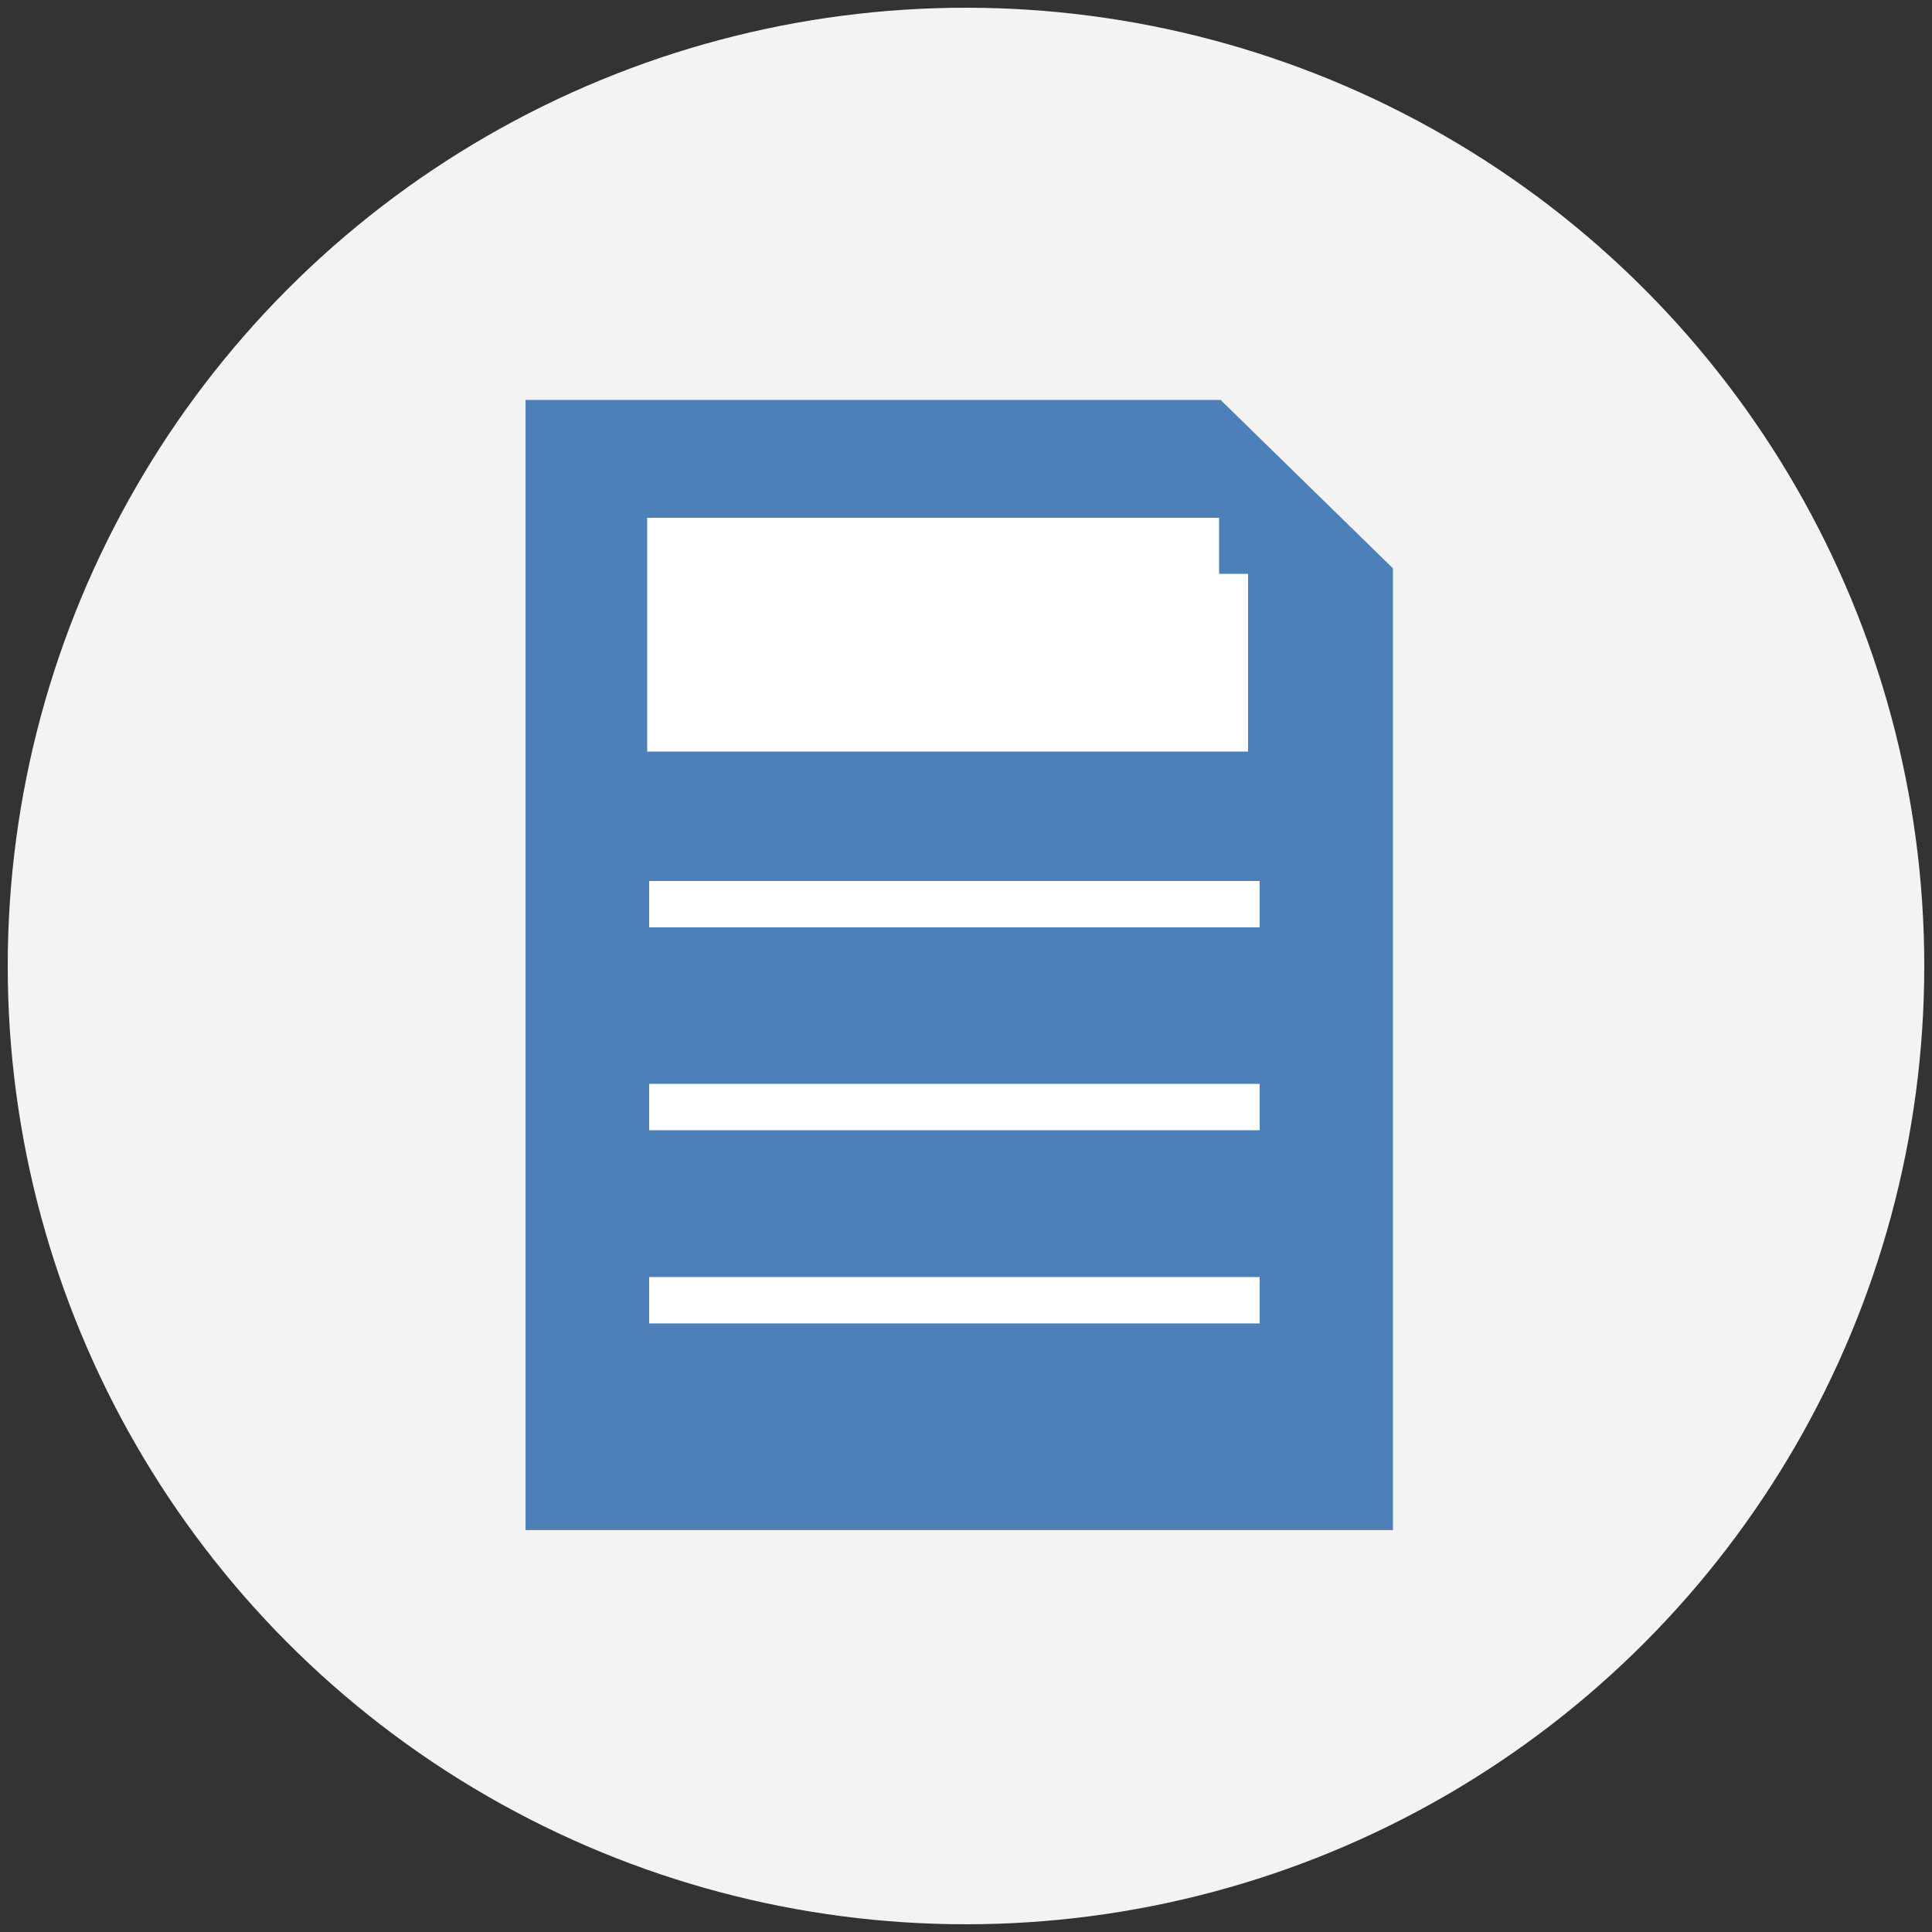
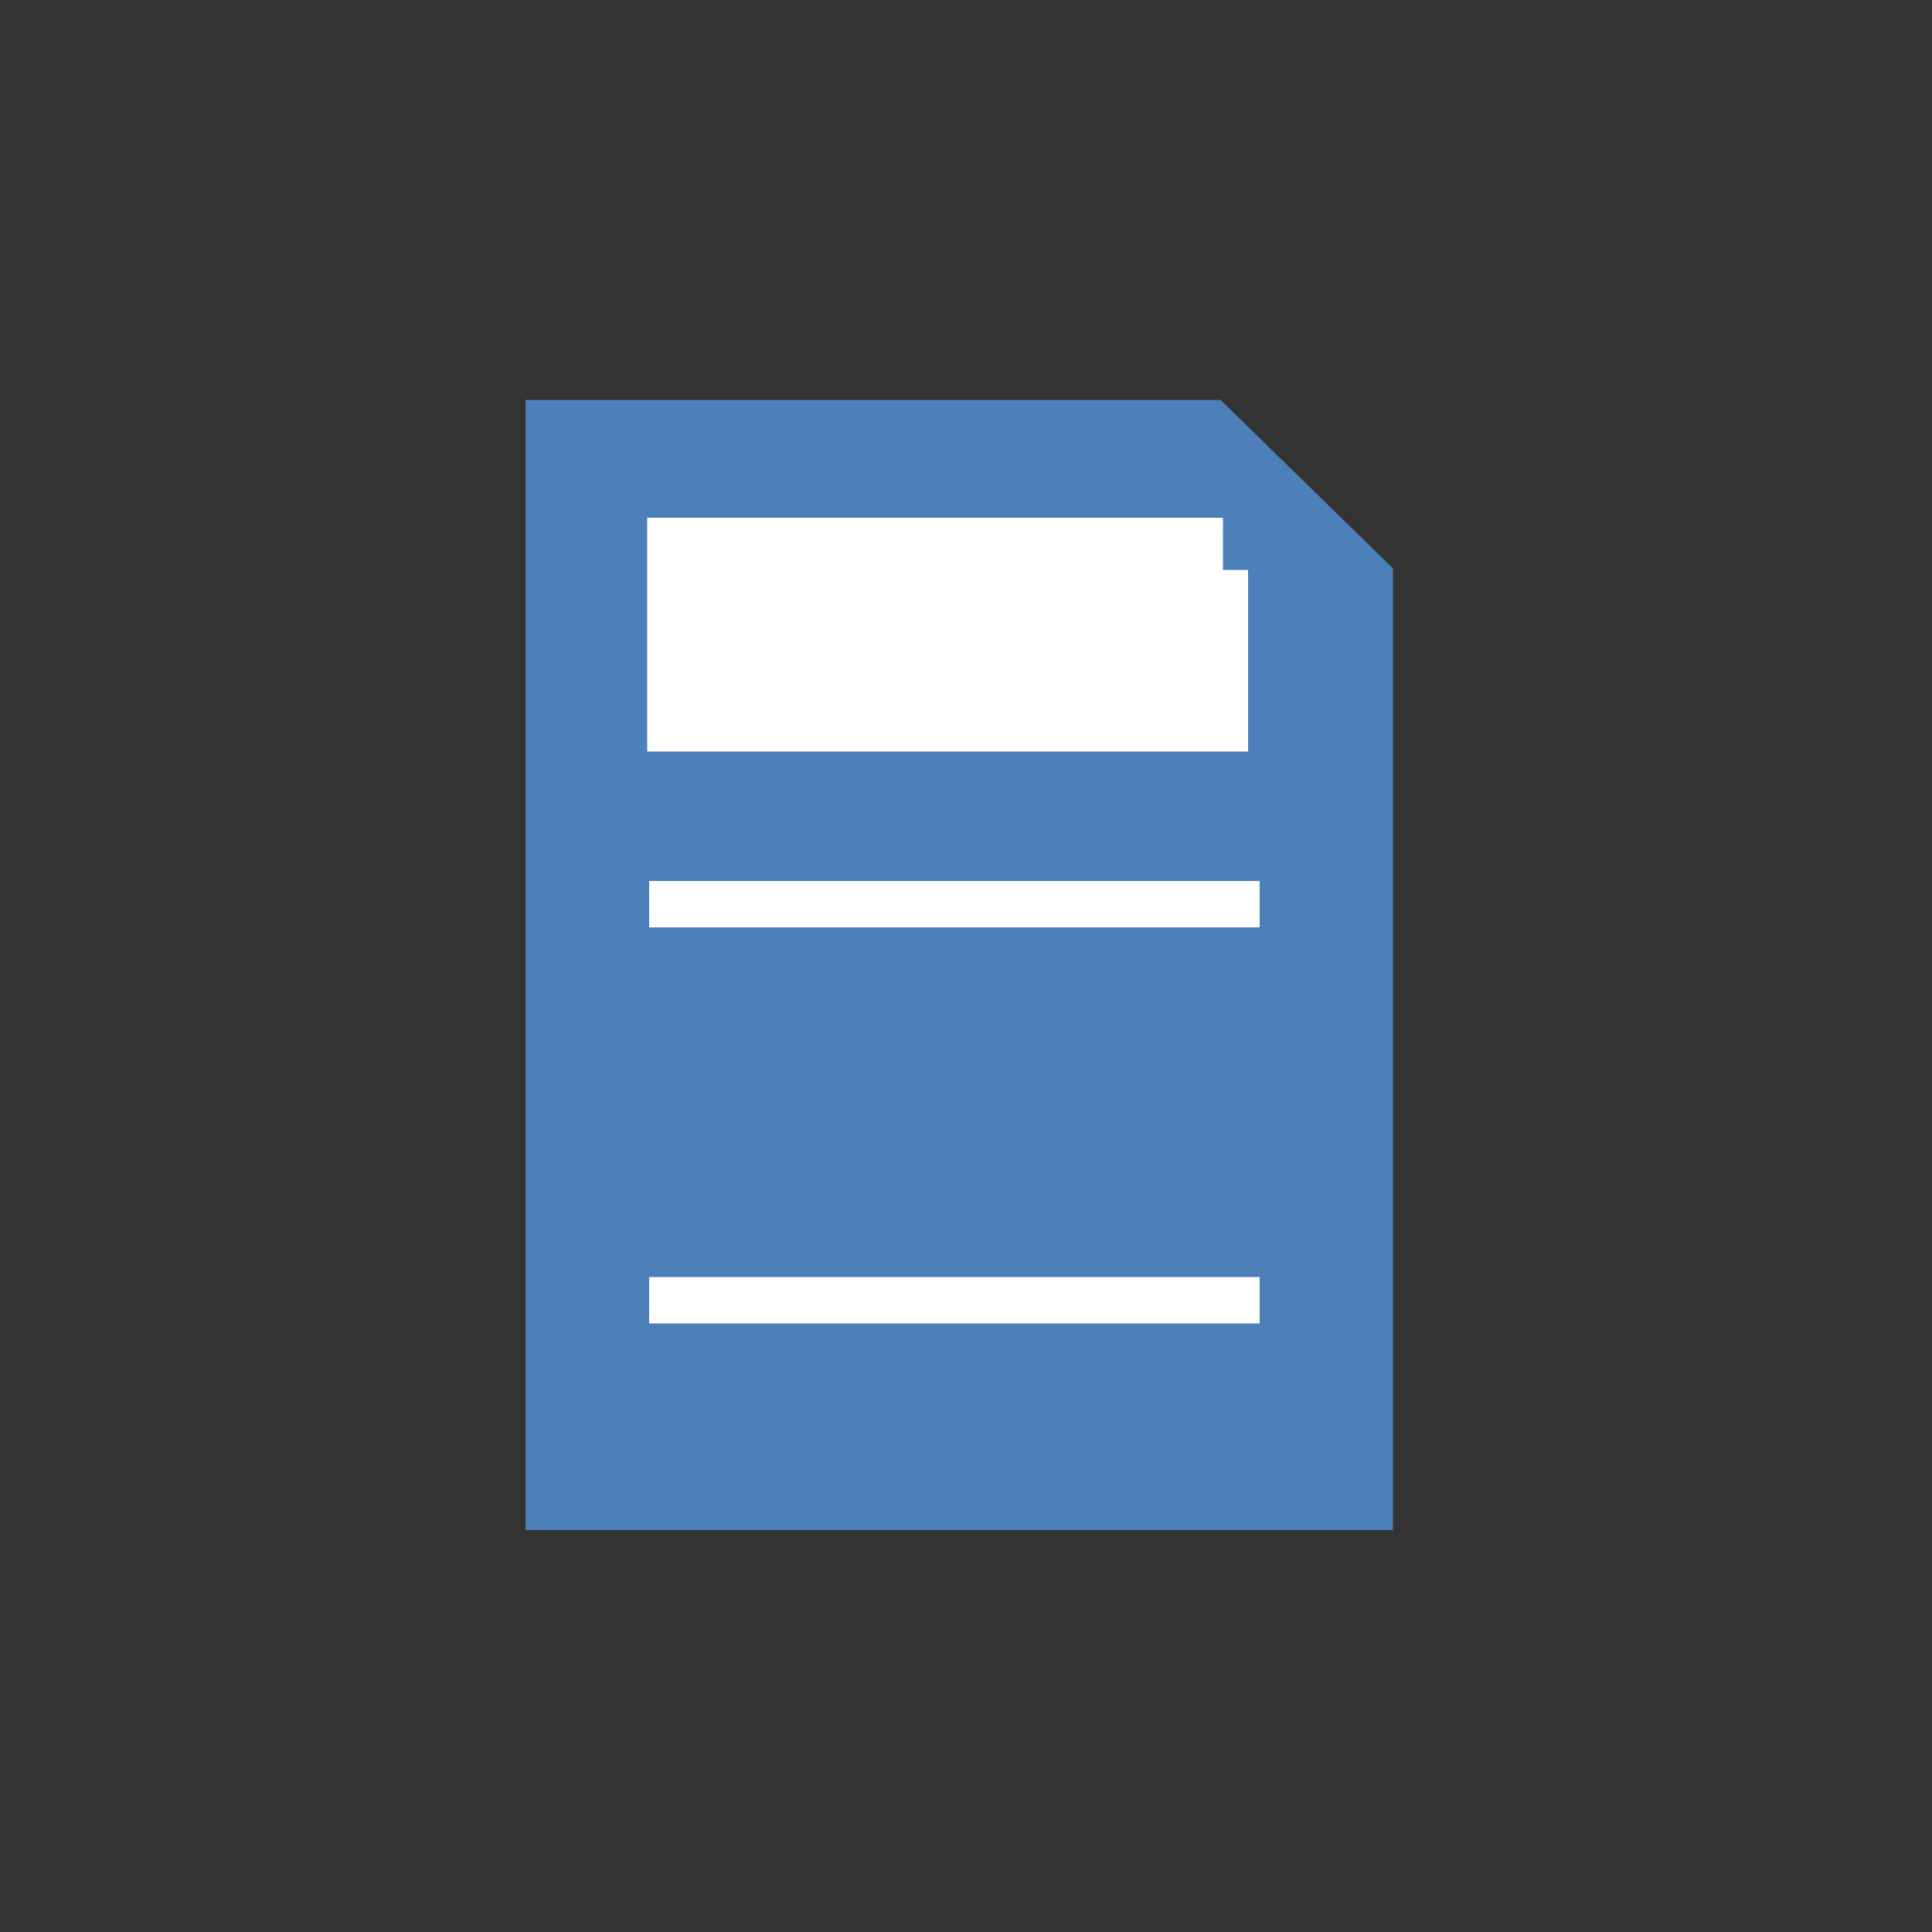
<svg xmlns="http://www.w3.org/2000/svg" version="1.1" id="Layer_1" x="0px" y="0px" viewBox="0 0 100 100" style="enable-background:new 0 0 100 100;" xml:space="preserve">
  <rect x="0" y="0" width="100" height="100" fill="#333333" stroke="none" />
  <style type="text/css">
	.st0{fill:#F3F3F3;}
	.st1{fill:none;stroke:#959595;stroke-width:2.21;stroke-linejoin:round;}
	.st2{fill:none;}
	.st3{fill:#FFFFFF;}
	.st4{fill:#4D7FB8;stroke:#4D7FB8;stroke-width:0.395;stroke-miterlimit:10;}
	.st5{fill:#4D7FB8;}
</style>
-   <circle class="st0" cx="50" cy="50" r="49.6" />
  <line class="st1" x1="31.5" y1="49.9" x2="31.5" y2="49.9" />
-   <rect x="27.4" y="20.9" class="st2" width="44.5" height="58" />
  <rect x="27.4" y="20.9" class="st2" width="44.5" height="58" />
  <polygon class="st3" points="71.9,29.7 71.9,79 27.4,79 27.4,29 27.4,20.9 63.1,20.9 63.1,29.7 71.8,29.7 " />
  <polygon class="st4" points="63.1,20.9 27.4,20.9 27.4,29 27.4,79 71.9,79 71.9,29.7 71.9,29.5 " />
  <g>
    <rect x="33.6" y="45.6" class="st3" width="31.6" height="2.4" />
-     <rect x="33.6" y="56.1" class="st3" width="31.6" height="2.4" />
    <rect x="33.6" y="66.1" class="st3" width="31.6" height="2.4" />
    <rect x="33.5" y="26.8" class="st3" width="31.1" height="12.1" />
  </g>
  <g>
    <polygon class="st5" points="63.3,29.5 63.3,21.4 71.6,29.5  " />
-     <path class="st5" d="M63.5,21.9l7.6,7.5h-7.6V21.9 M63.1,20.9v8.8h8.7h0.1v-0.2L63.1,20.9L63.1,20.9z" />
  </g>
</svg>